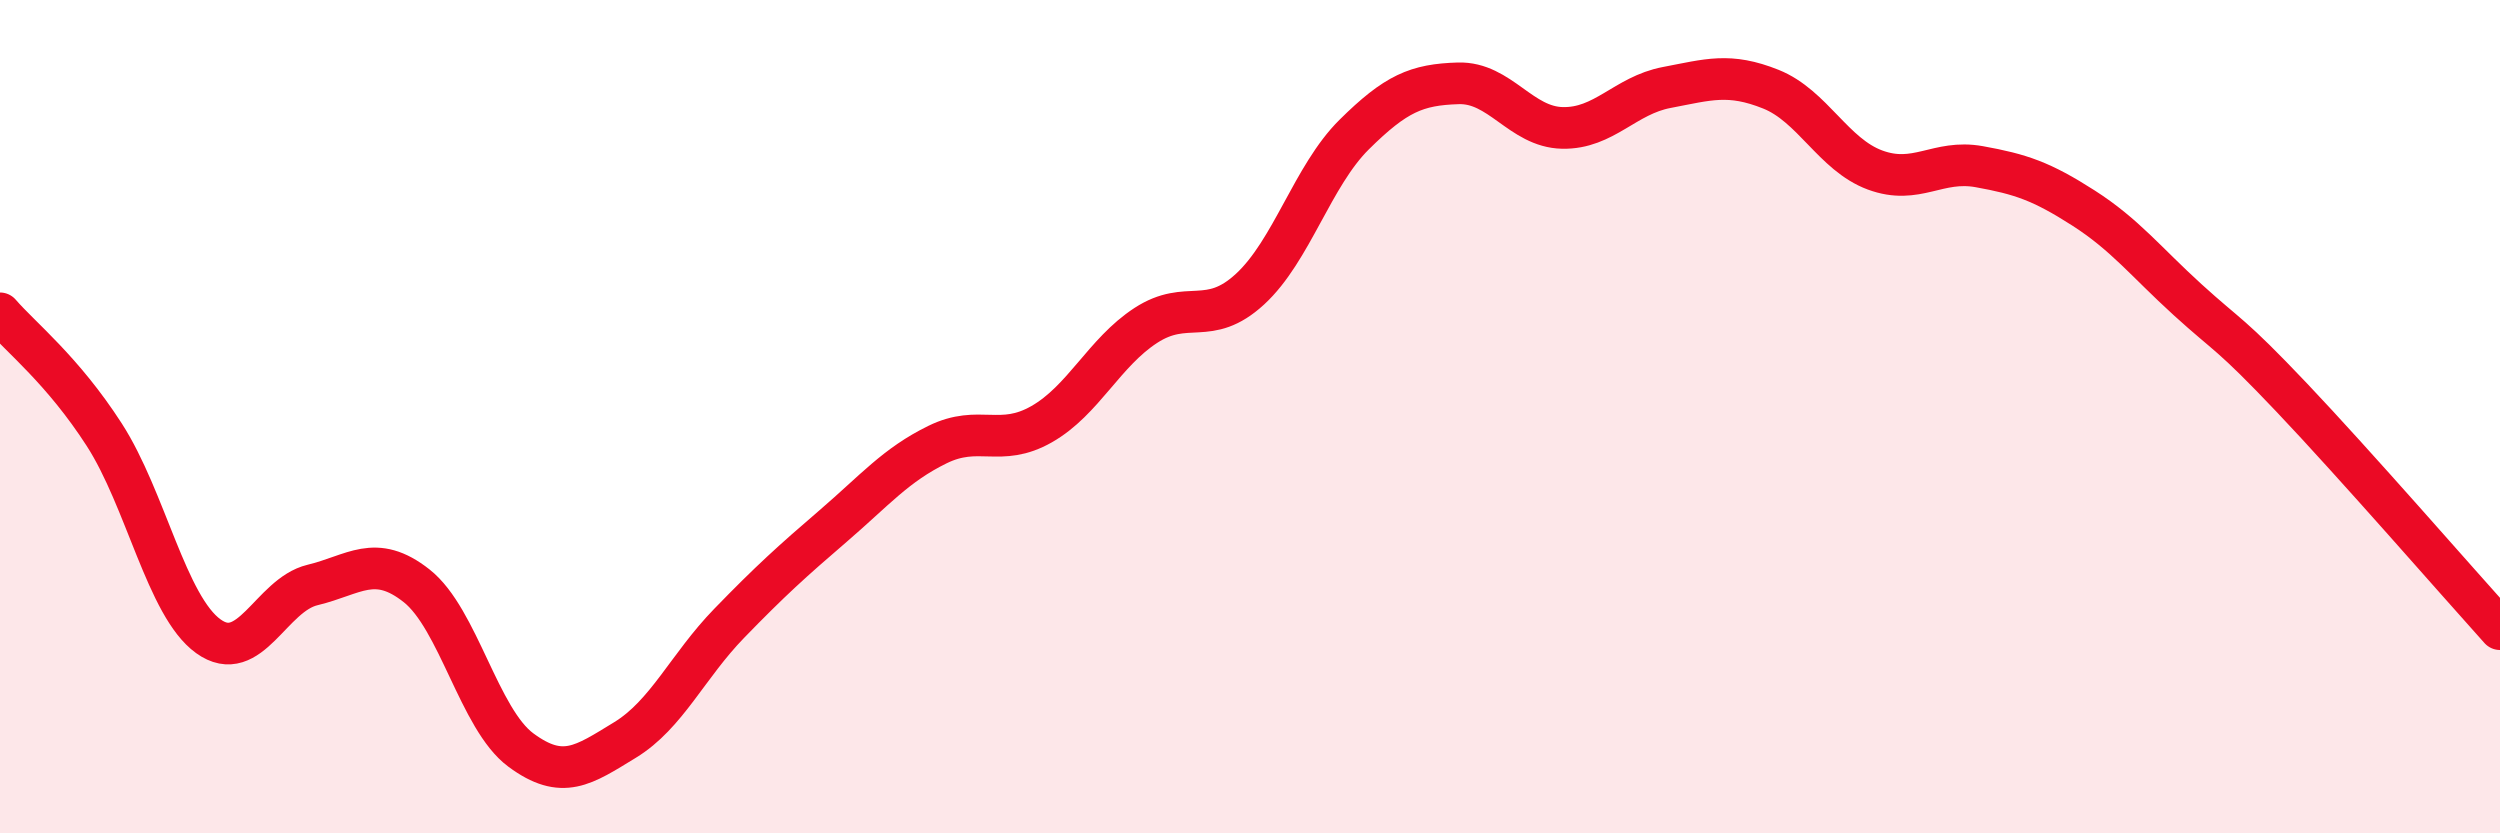
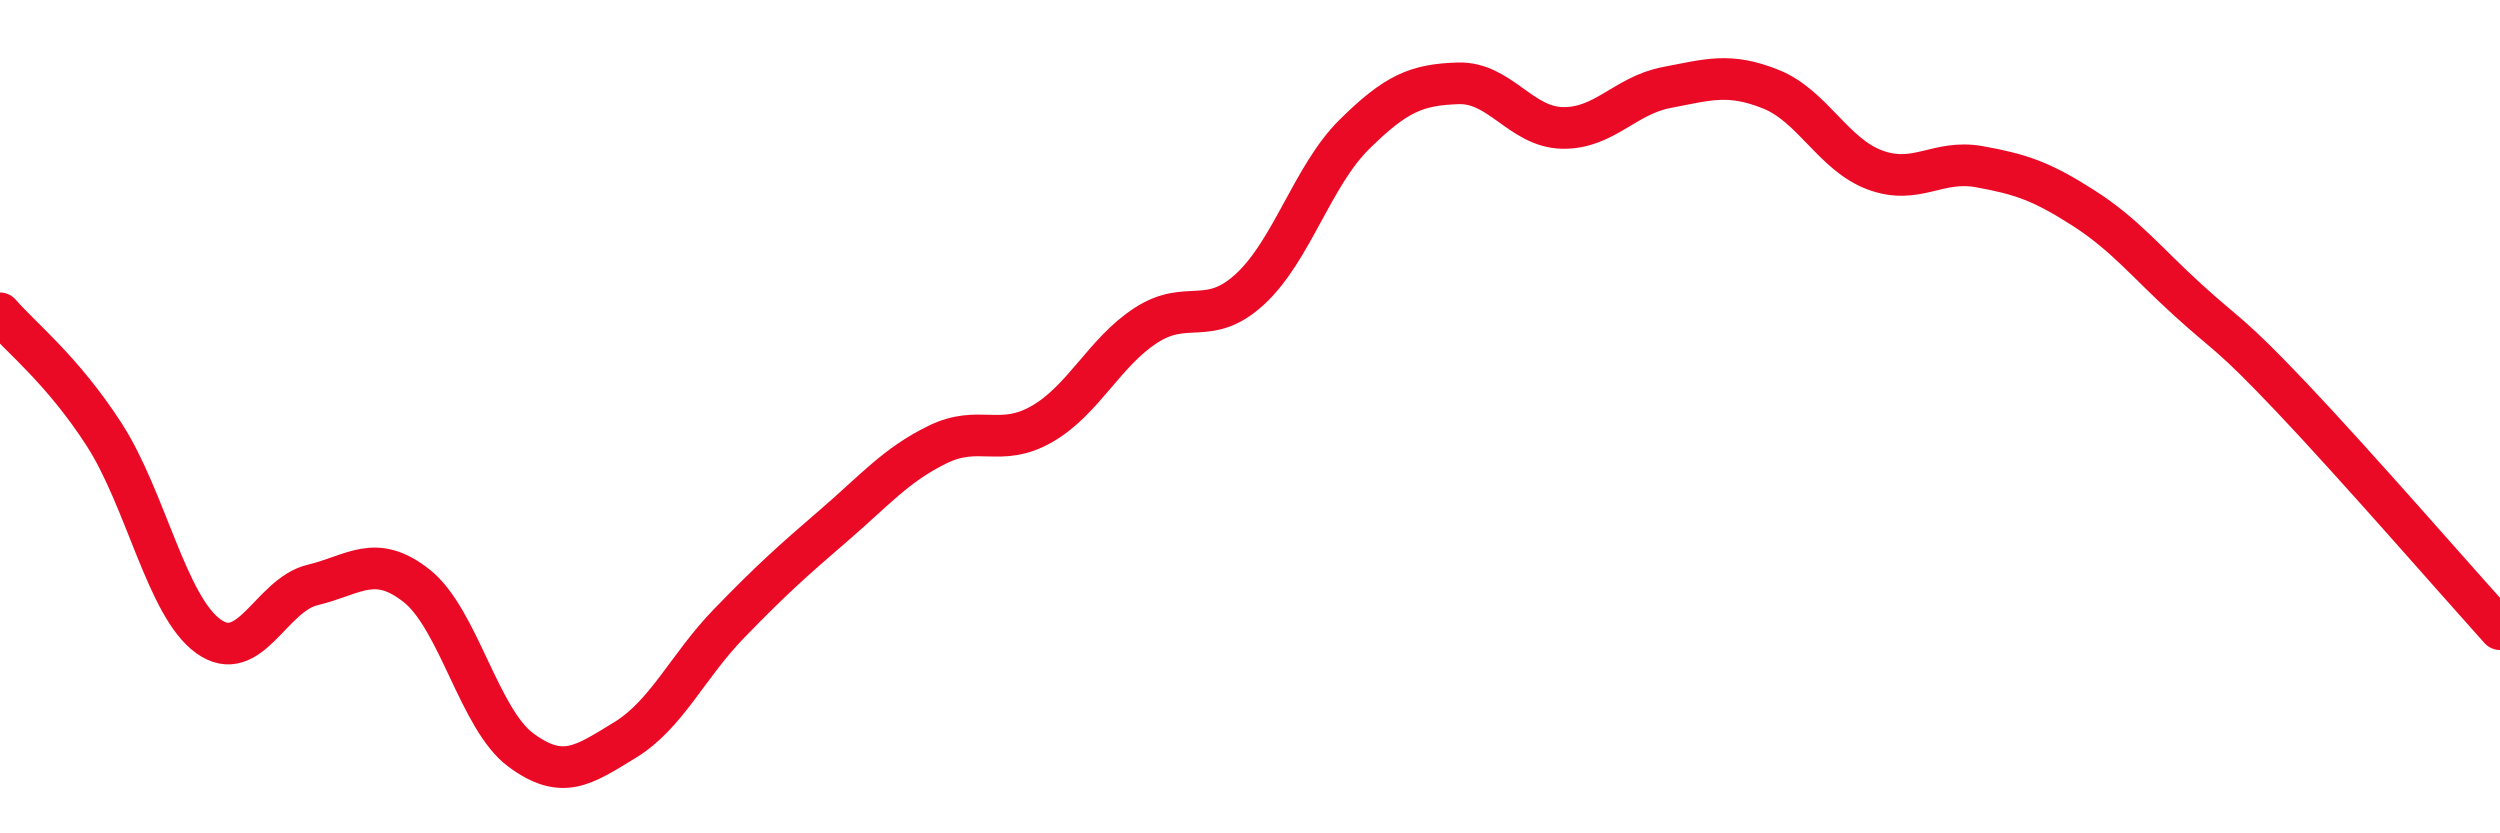
<svg xmlns="http://www.w3.org/2000/svg" width="60" height="20" viewBox="0 0 60 20">
-   <path d="M 0,7.52 C 0.5,8.1 1.5,8.88 2.5,10.43 C 3.5,11.98 4,14.55 5,15.27 C 6,15.99 6.5,14.28 7.5,14.04 C 8.5,13.8 9,13.27 10,14.06 C 11,14.85 11.5,17.26 12.5,18 C 13.5,18.74 14,18.37 15,17.76 C 16,17.15 16.5,15.99 17.5,14.96 C 18.5,13.93 19,13.48 20,12.62 C 21,11.76 21.5,11.16 22.5,10.67 C 23.5,10.18 24,10.75 25,10.18 C 26,9.61 26.5,8.46 27.5,7.81 C 28.5,7.16 29,7.86 30,6.94 C 31,6.02 31.5,4.22 32.5,3.23 C 33.5,2.24 34,2.03 35,2 C 36,1.97 36.5,3.05 37.5,3.07 C 38.5,3.09 39,2.29 40,2.1 C 41,1.91 41.5,1.74 42.5,2.14 C 43.5,2.54 44,3.71 45,4.08 C 46,4.45 46.5,3.82 47.5,4 C 48.5,4.18 49,4.35 50,4.99 C 51,5.63 51.5,6.28 52.5,7.19 C 53.5,8.1 53.5,7.96 55,9.54 C 56.5,11.12 59,13.99 60,15.1L60 20L0 20Z" fill="#EB0A25" opacity="0.1" stroke-linecap="round" stroke-linejoin="round" />
  <path d="M 0,7.52 C 0.5,8.1 1.5,8.88 2.5,10.43 C 3.5,11.98 4,14.55 5,15.27 C 6,15.99 6.5,14.28 7.5,14.04 C 8.5,13.8 9,13.27 10,14.06 C 11,14.85 11.5,17.26 12.5,18 C 13.5,18.74 14,18.37 15,17.76 C 16,17.15 16.5,15.99 17.5,14.96 C 18.5,13.93 19,13.48 20,12.62 C 21,11.76 21.5,11.16 22.5,10.67 C 23.5,10.18 24,10.75 25,10.18 C 26,9.61 26.5,8.46 27.5,7.81 C 28.5,7.16 29,7.86 30,6.94 C 31,6.02 31.5,4.22 32.5,3.23 C 33.5,2.24 34,2.03 35,2 C 36,1.97 36.5,3.05 37.5,3.07 C 38.5,3.09 39,2.29 40,2.1 C 41,1.91 41.5,1.74 42.5,2.14 C 43.5,2.54 44,3.71 45,4.08 C 46,4.45 46.5,3.82 47.5,4 C 48.5,4.18 49,4.35 50,4.99 C 51,5.63 51.5,6.28 52.5,7.19 C 53.5,8.1 53.5,7.96 55,9.54 C 56.5,11.12 59,13.99 60,15.1" stroke="#EB0A25" stroke-width="1" fill="none" stroke-linecap="round" stroke-linejoin="round" />
</svg>